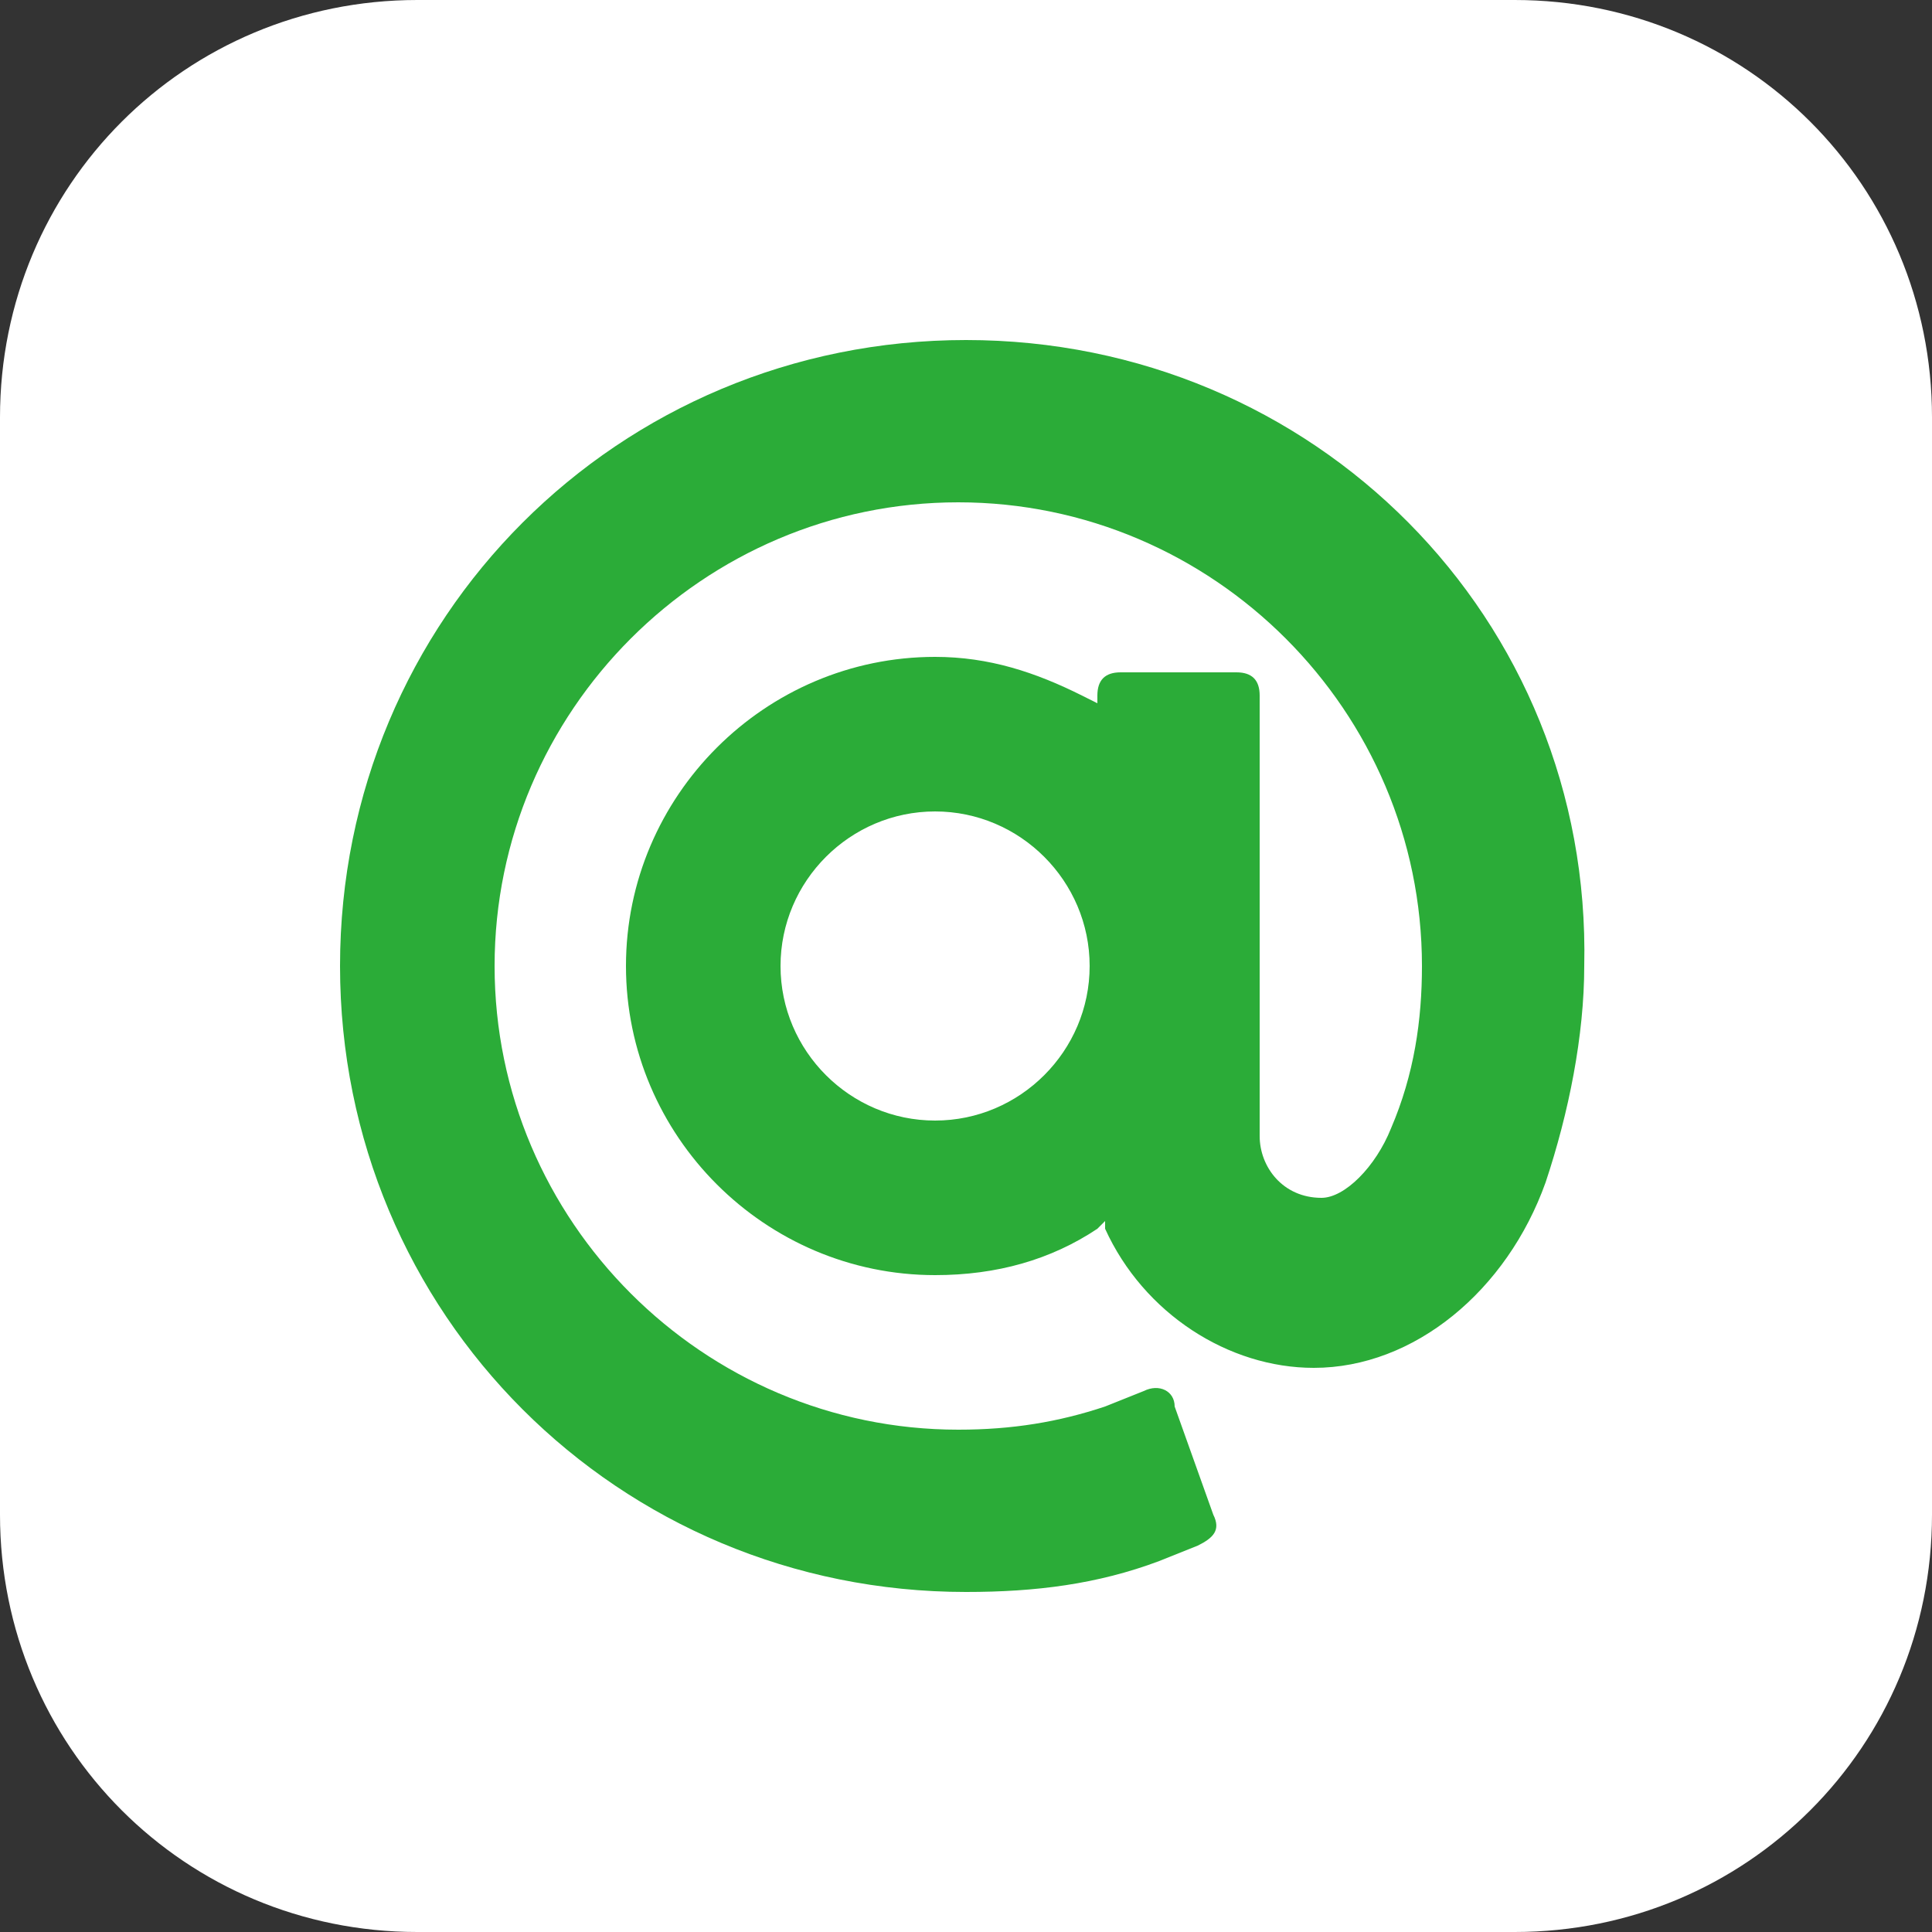
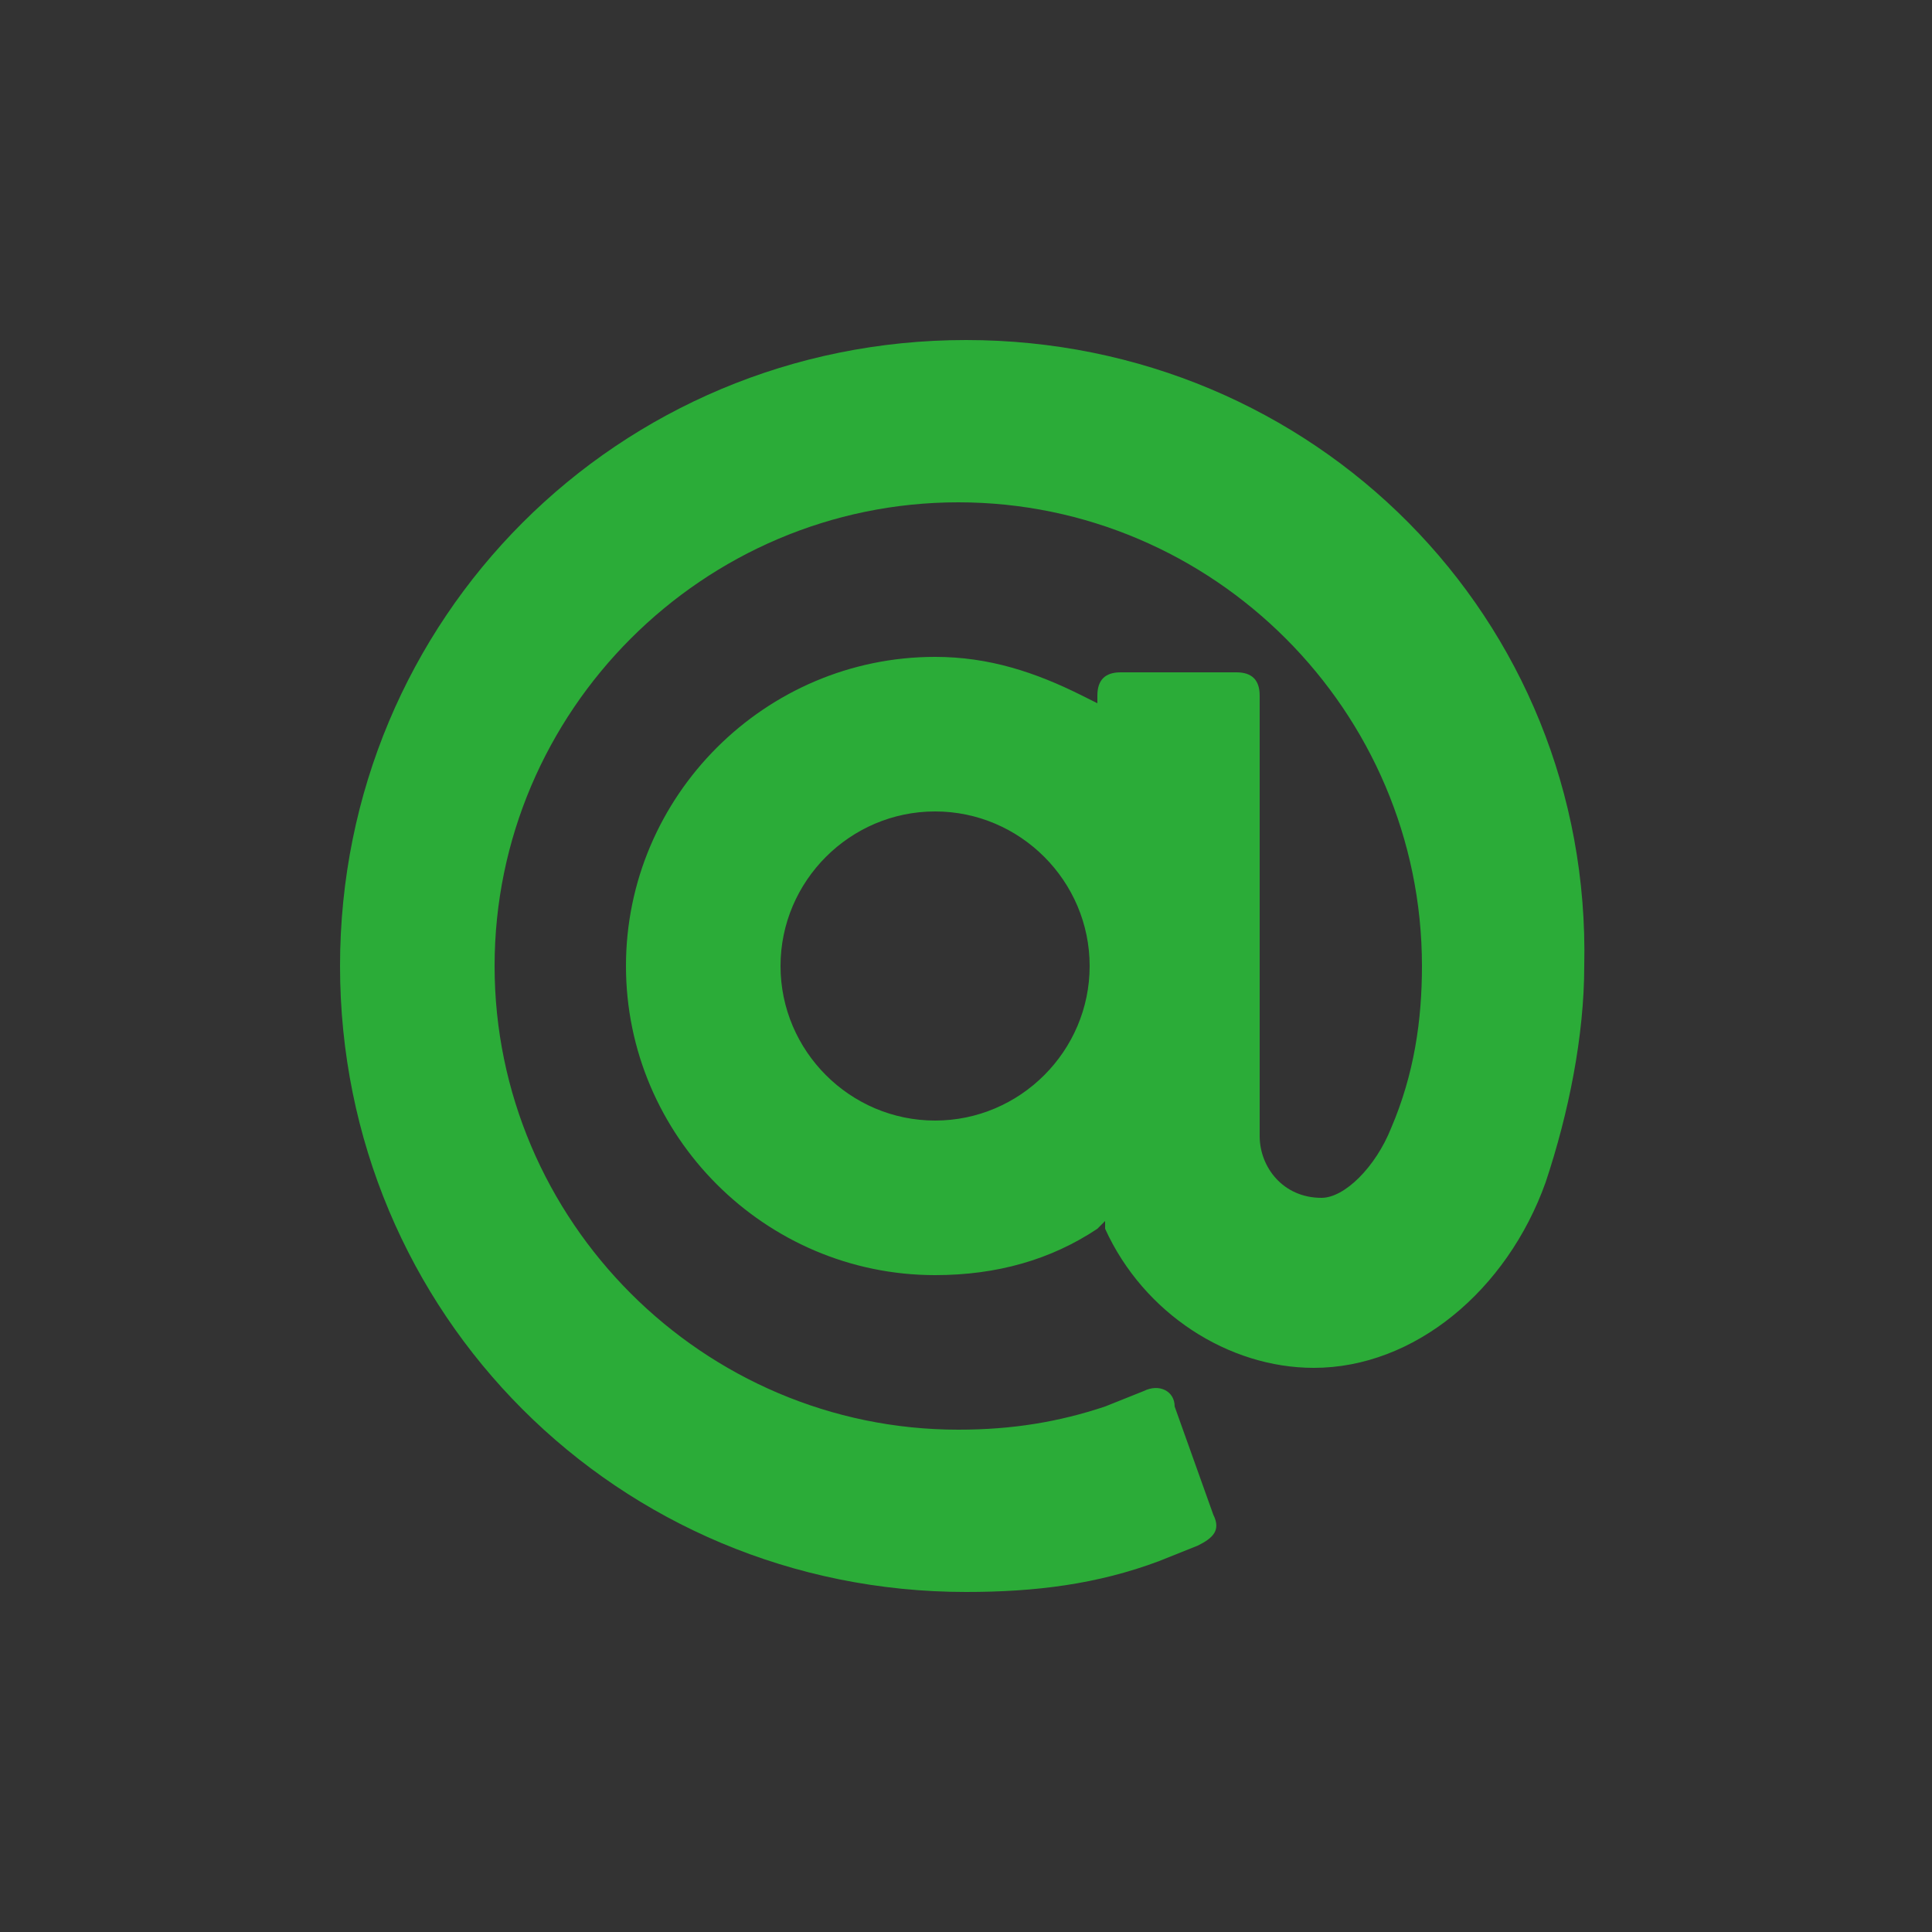
<svg xmlns="http://www.w3.org/2000/svg" version="1.1" id="圖層_1" x="0px" y="0px" width="25px" height="25px" viewBox="0 0 25 25" style="enable-background:new 0 0 25 25;" xml:space="preserve">
  <rect x="0" y="0" width="25" height="25" fill="#333333" stroke="none" />
  <g>
-     <path style="fill:#FFFFFF;" d="M19.6,25H5.4c-3,0-5.4-2.4-5.4-5.4V5.4C0,2.4,2.4,0,5.4,0h14.2c3,0,5.4,2.4,5.4,5.4v14.2   C25,22.6,22.6,25,19.6,25z" />
    <path style="fill:#2BAC38;" d="M12.5,4.4C8,4.4,4.4,8,4.4,12.5s3.6,8.1,8.1,8.1c0.9,0,1.7-0.1,2.5-0.4l0.5-0.2   c0.2-0.1,0.3-0.2,0.2-0.4l-0.5-1.4C15.2,18,15,17.9,14.8,18l-0.5,0.2c-0.6,0.2-1.2,0.3-1.9,0.3c-3.3,0-6-2.7-6-6s2.7-6,6-6   c3.3,0,6,2.7,6,6c0,0.7-0.1,1.4-0.4,2.1c-0.2,0.5-0.6,0.9-0.9,0.9c-0.5,0-0.8-0.4-0.8-0.8V9c0-0.2-0.1-0.3-0.3-0.3h-1.5   c-0.2,0-0.3,0.1-0.3,0.3l0,0.1L14,9c-0.6-0.3-1.2-0.5-1.9-0.5c-2.2,0-4,1.8-4,4s1.8,4,4,4c0.8,0,1.5-0.2,2.1-0.6l0.1-0.1l0,0.1   c0.5,1.1,1.6,1.8,2.7,1.8c1.3,0,2.5-1,3-2.4c0.3-0.9,0.5-1.9,0.5-2.8C20.6,8,17,4.4,12.5,4.4z M14.1,12.5c0,1.1-0.9,2-2,2   s-2-0.9-2-2s0.9-2,2-2S14.1,11.4,14.1,12.5z" />
  </g>
</svg>